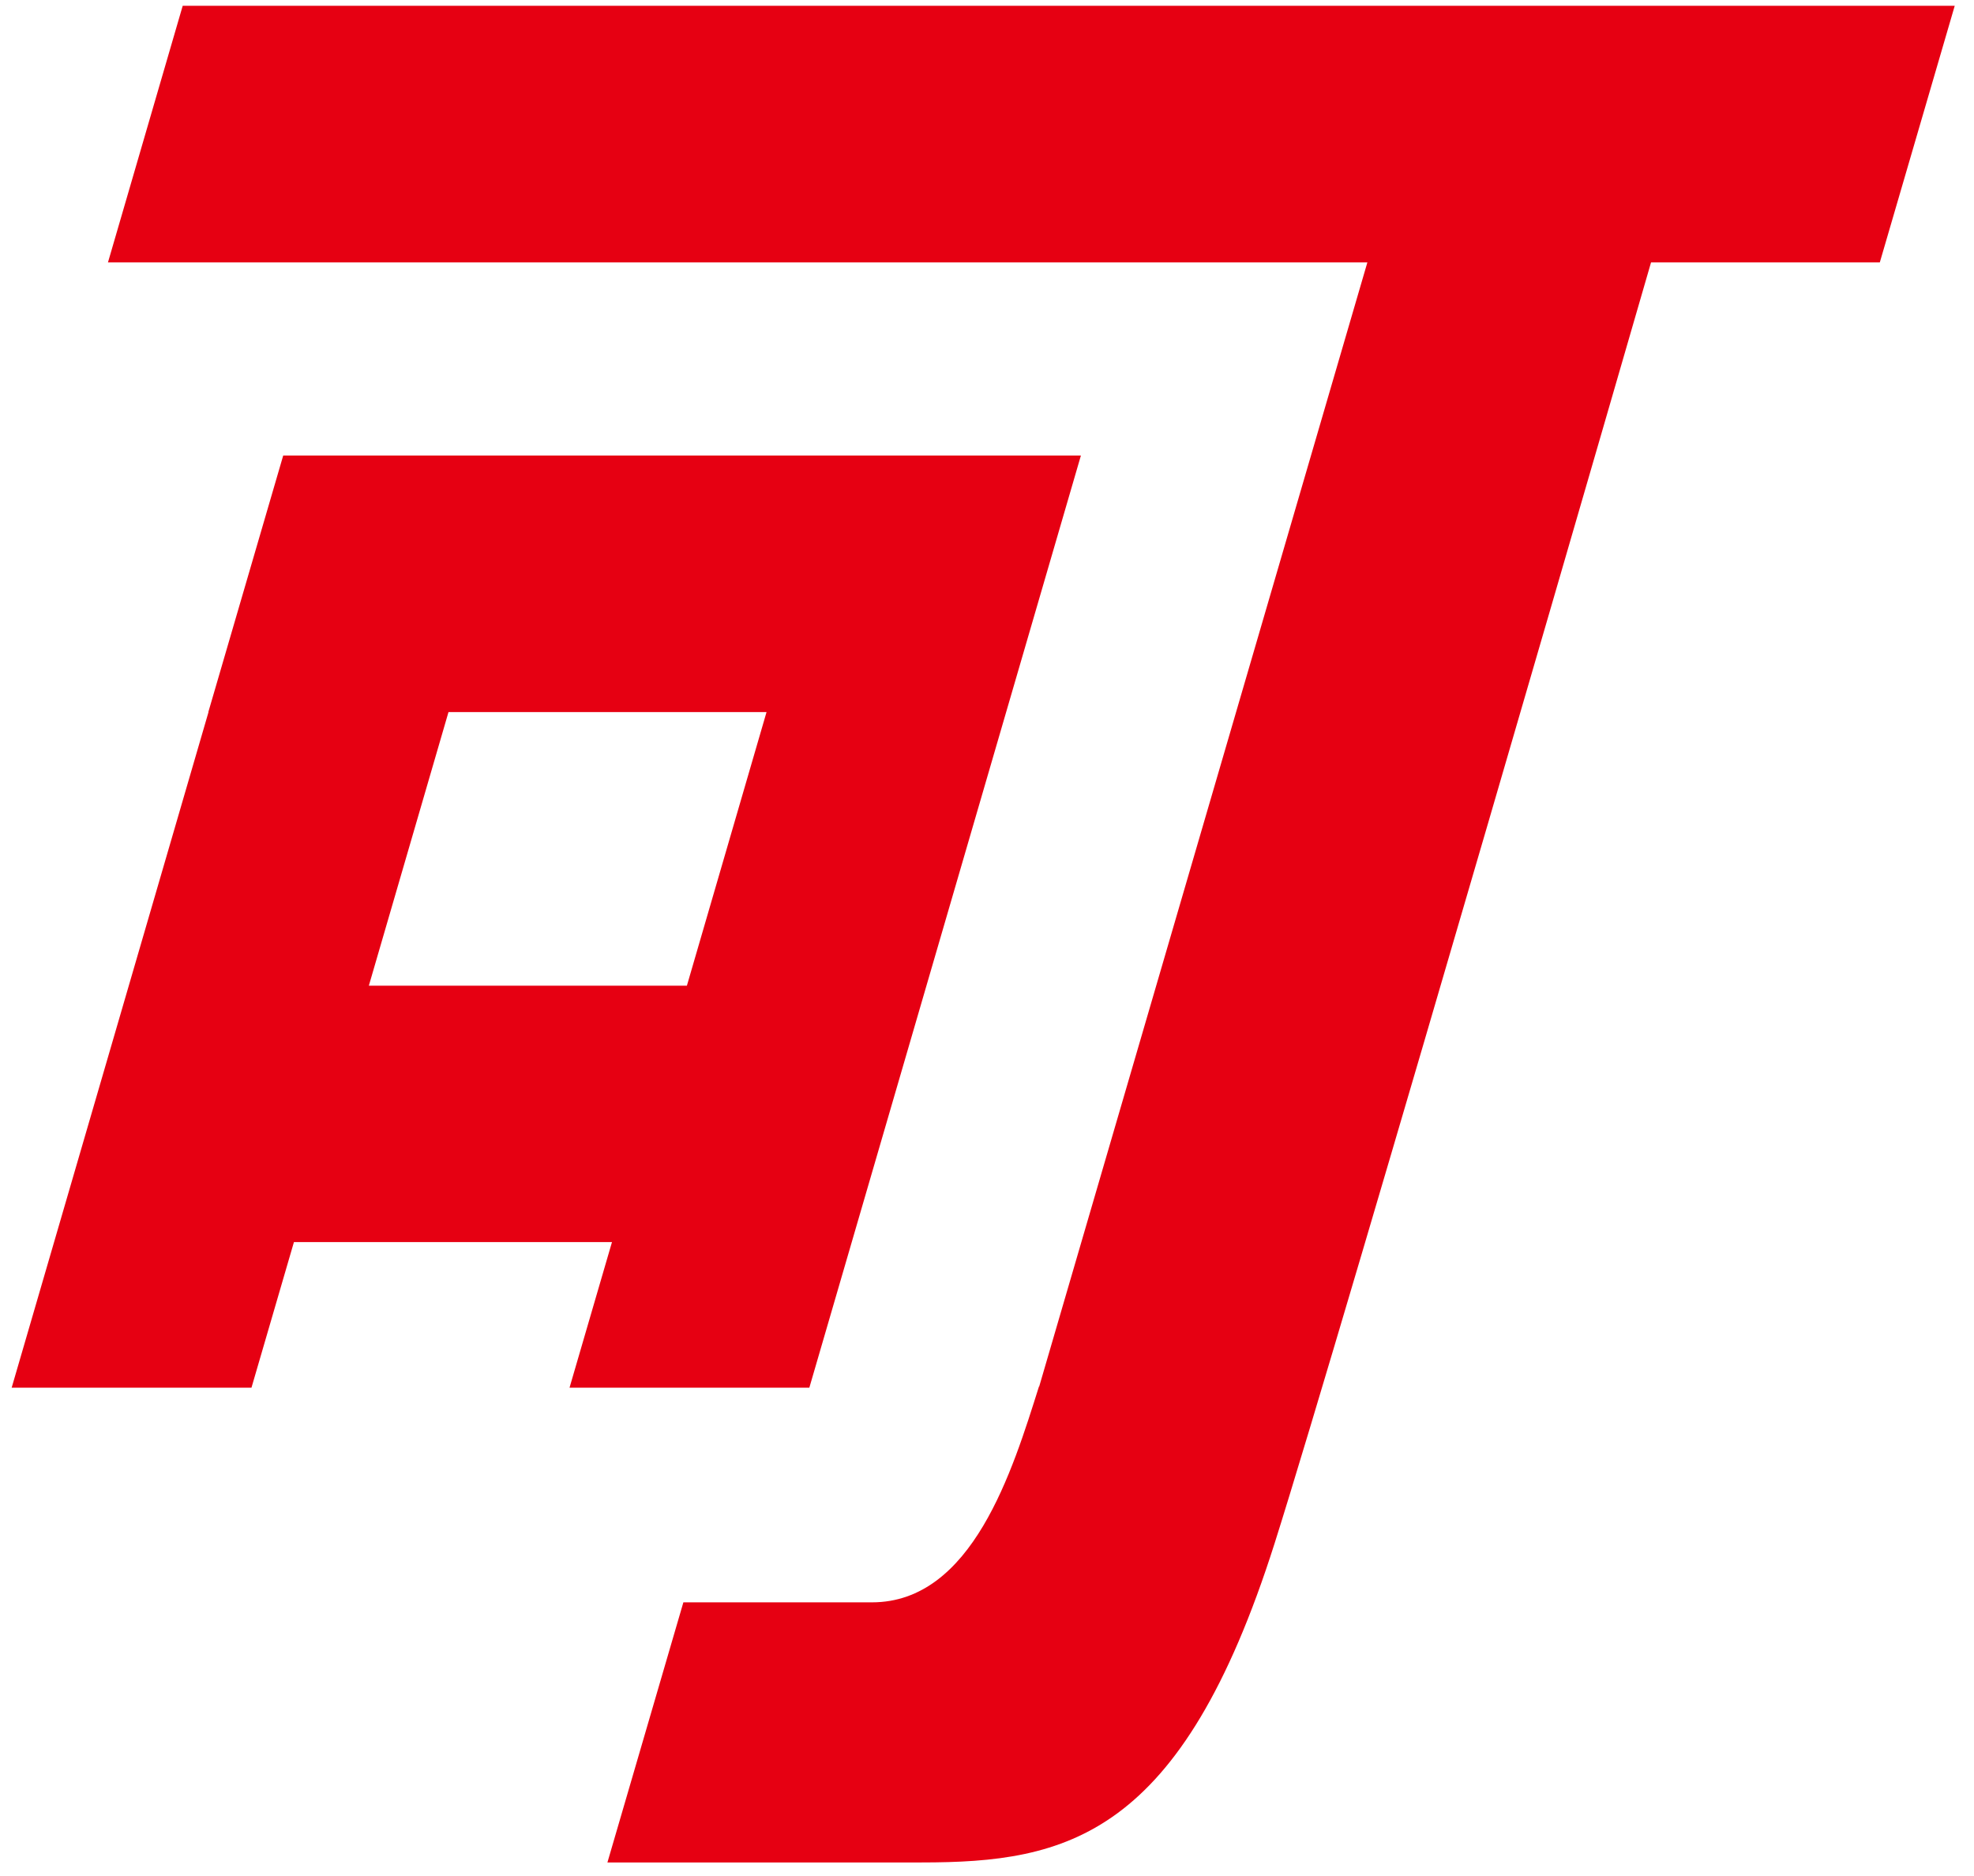
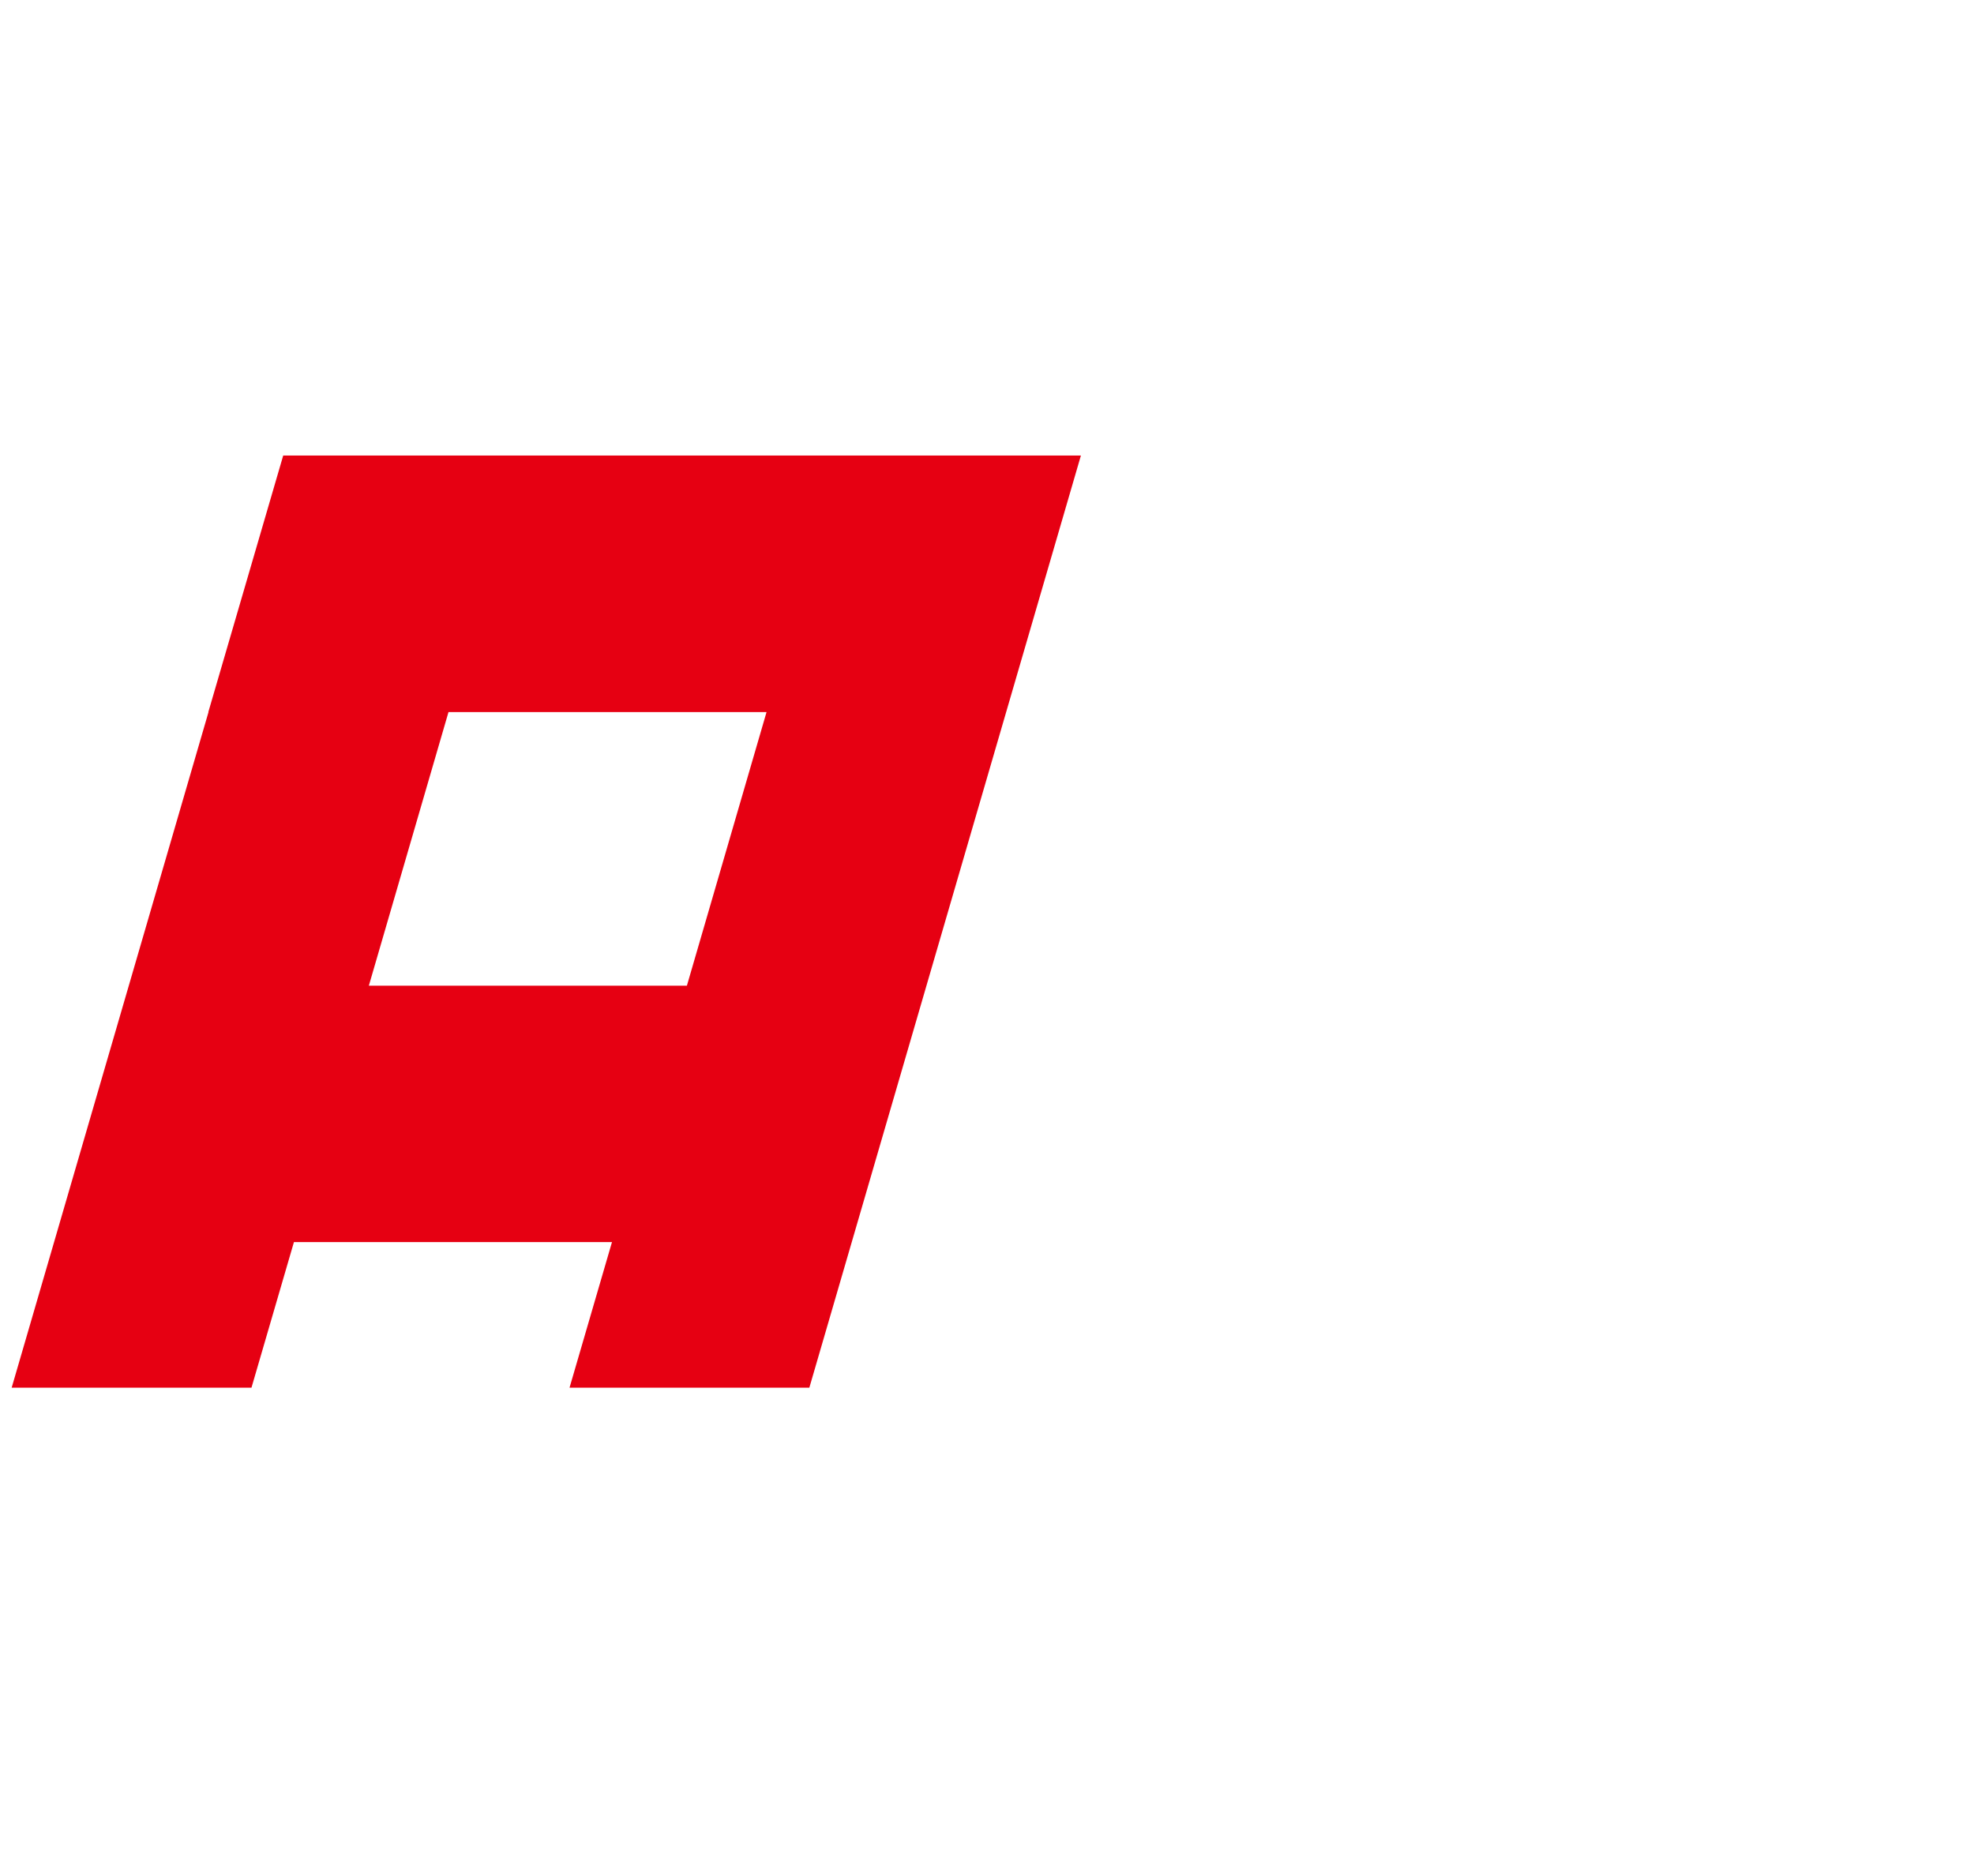
<svg xmlns="http://www.w3.org/2000/svg" width="101" height="96" viewBox="0 0 101 96" fill="none">
-   <path d="M53.16 70.941C51.804 75.24 49.749 81.988 44.614 81.988H34.965L31.079 95.297C31.079 95.297 41.859 95.297 47.146 95.297C54.587 95.297 60.439 94.013 65.214 78.973C68.634 68.186 84.476 13.426 84.476 13.426H96.181L100.014 0.297H9.348L5.524 13.426H69.962L53.169 70.95L53.16 70.941Z" fill="#E60012" />
  <path d="M15.039 63.555H31.312L29.14 71.004H41.41L55.305 23.307H43.035H14.491L10.659 36.436H10.668L0.597 71.004H12.867L15.039 63.555ZM39.22 36.436L35.145 50.435H18.872L22.947 36.436H39.22Z" fill="#E60012" />
</svg>